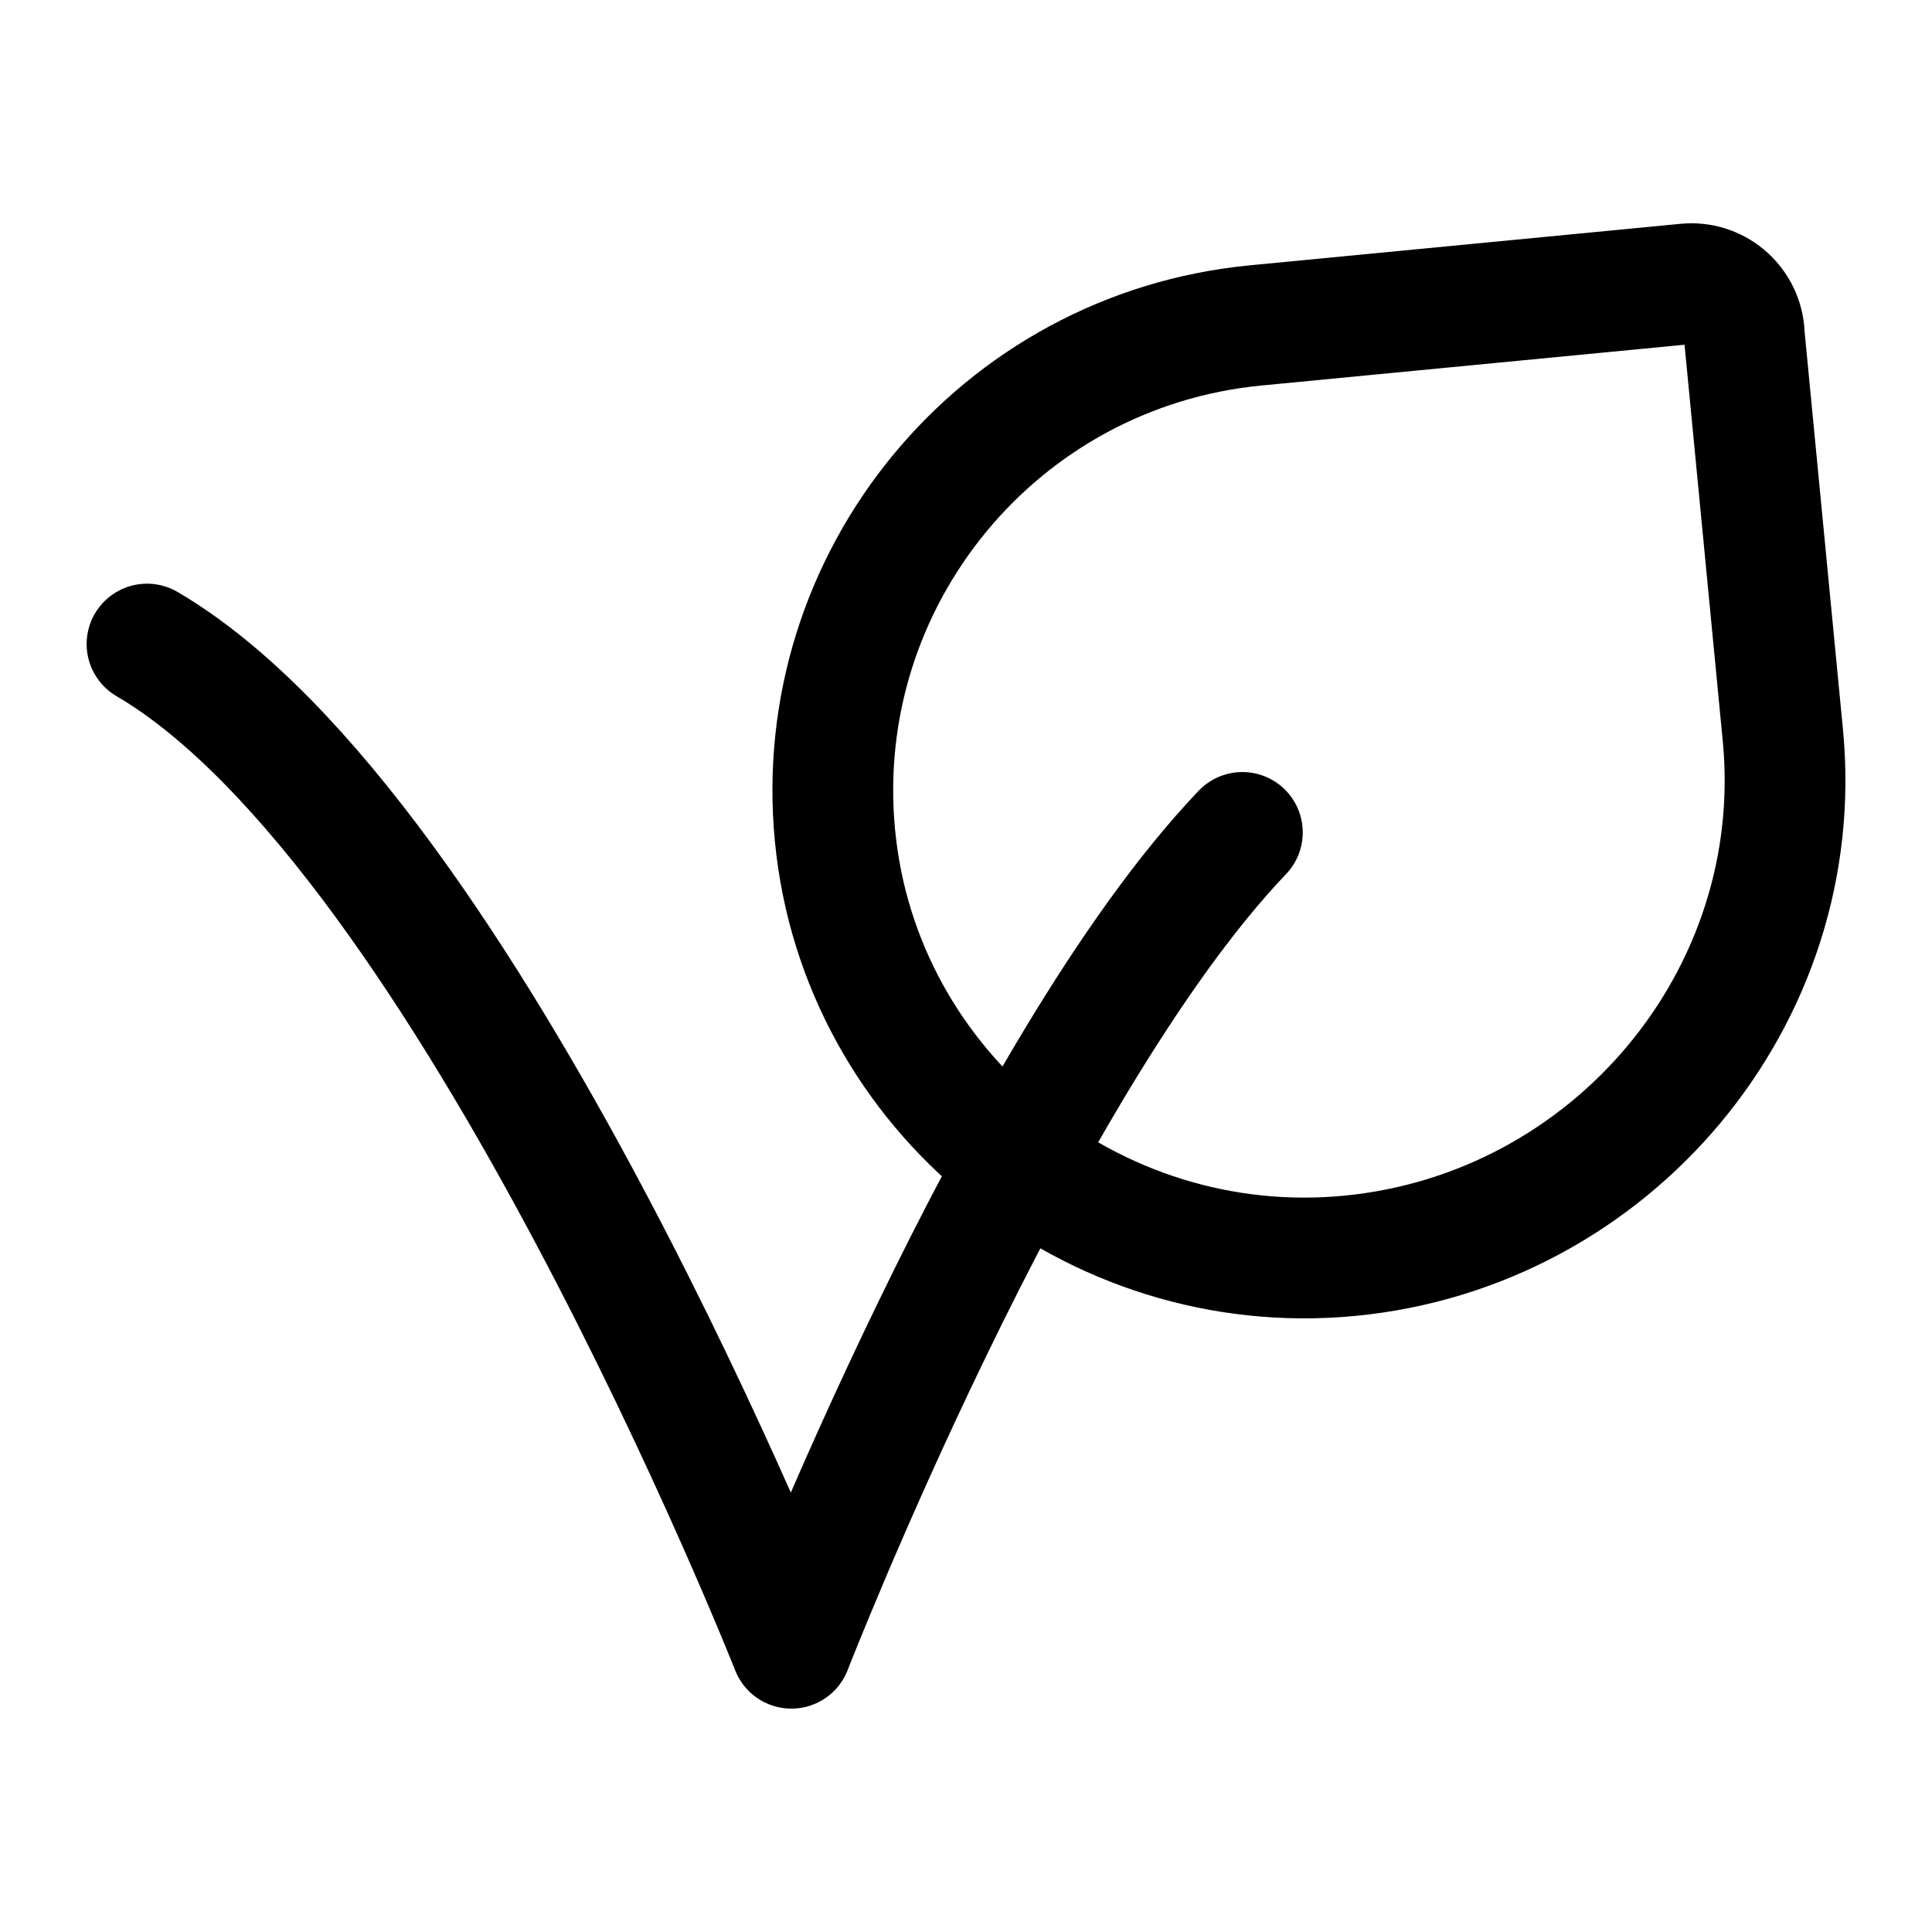
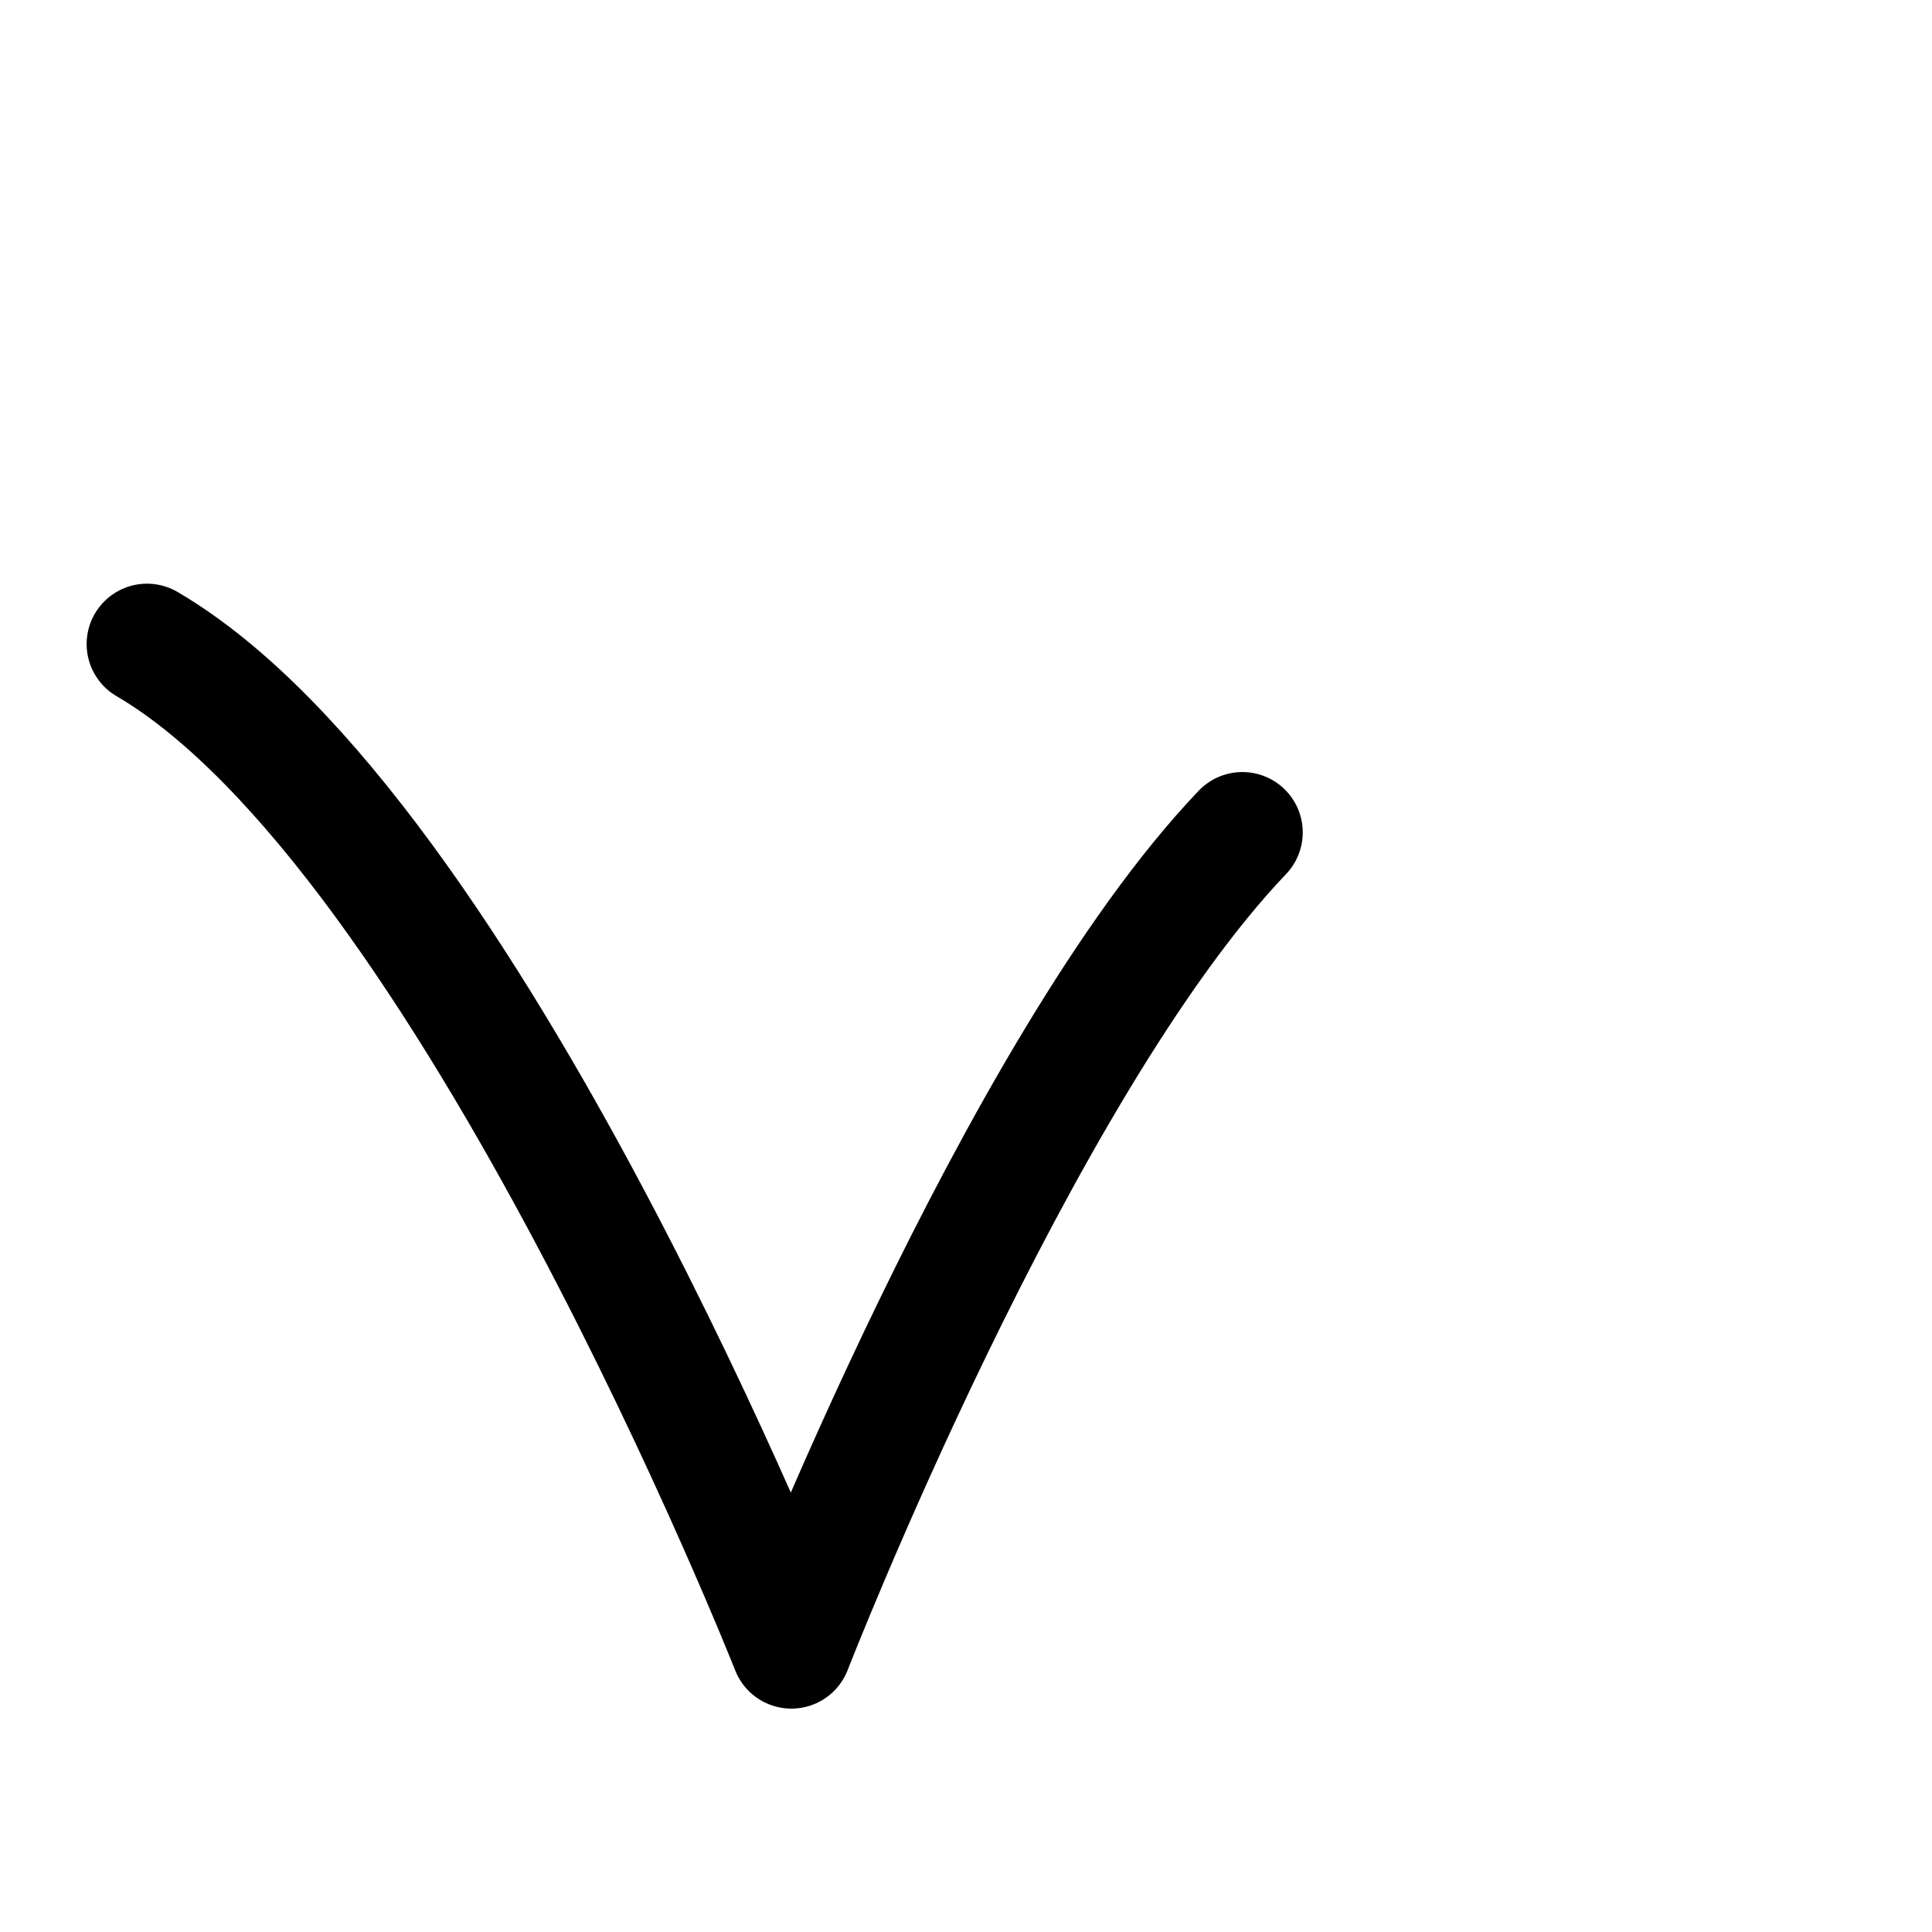
<svg xmlns="http://www.w3.org/2000/svg" viewBox="-0.4 -0.4 12.8 12.8" fill="none" id="Vegan--Streamline-Iconoir.svg" height="12.8" width="12.8">
  <desc>Vegan Streamline Icon: https://streamlinehq.com</desc>
  <path d="M7.831 5.115c-1.494 1.565 -2.988 5.405 -2.988 5.405S2.708 5.115 0.574 3.867" stroke="#000000" stroke-linecap="round" stroke-linejoin="round" stroke-width="0.8" />
-   <path d="m11.154 1.797 0.258 2.675c0.167 1.736 -1.134 3.281 -2.87 3.448 -1.703 0.164 -3.246 -1.081 -3.41 -2.784 -0.164 -1.703 1.084 -3.216 2.787 -3.38l2.853 -0.275c0.193 -0.019 0.364 0.123 0.383 0.315Z" stroke="#000000" stroke-linecap="round" stroke-linejoin="round" stroke-width="0.8" />
</svg>